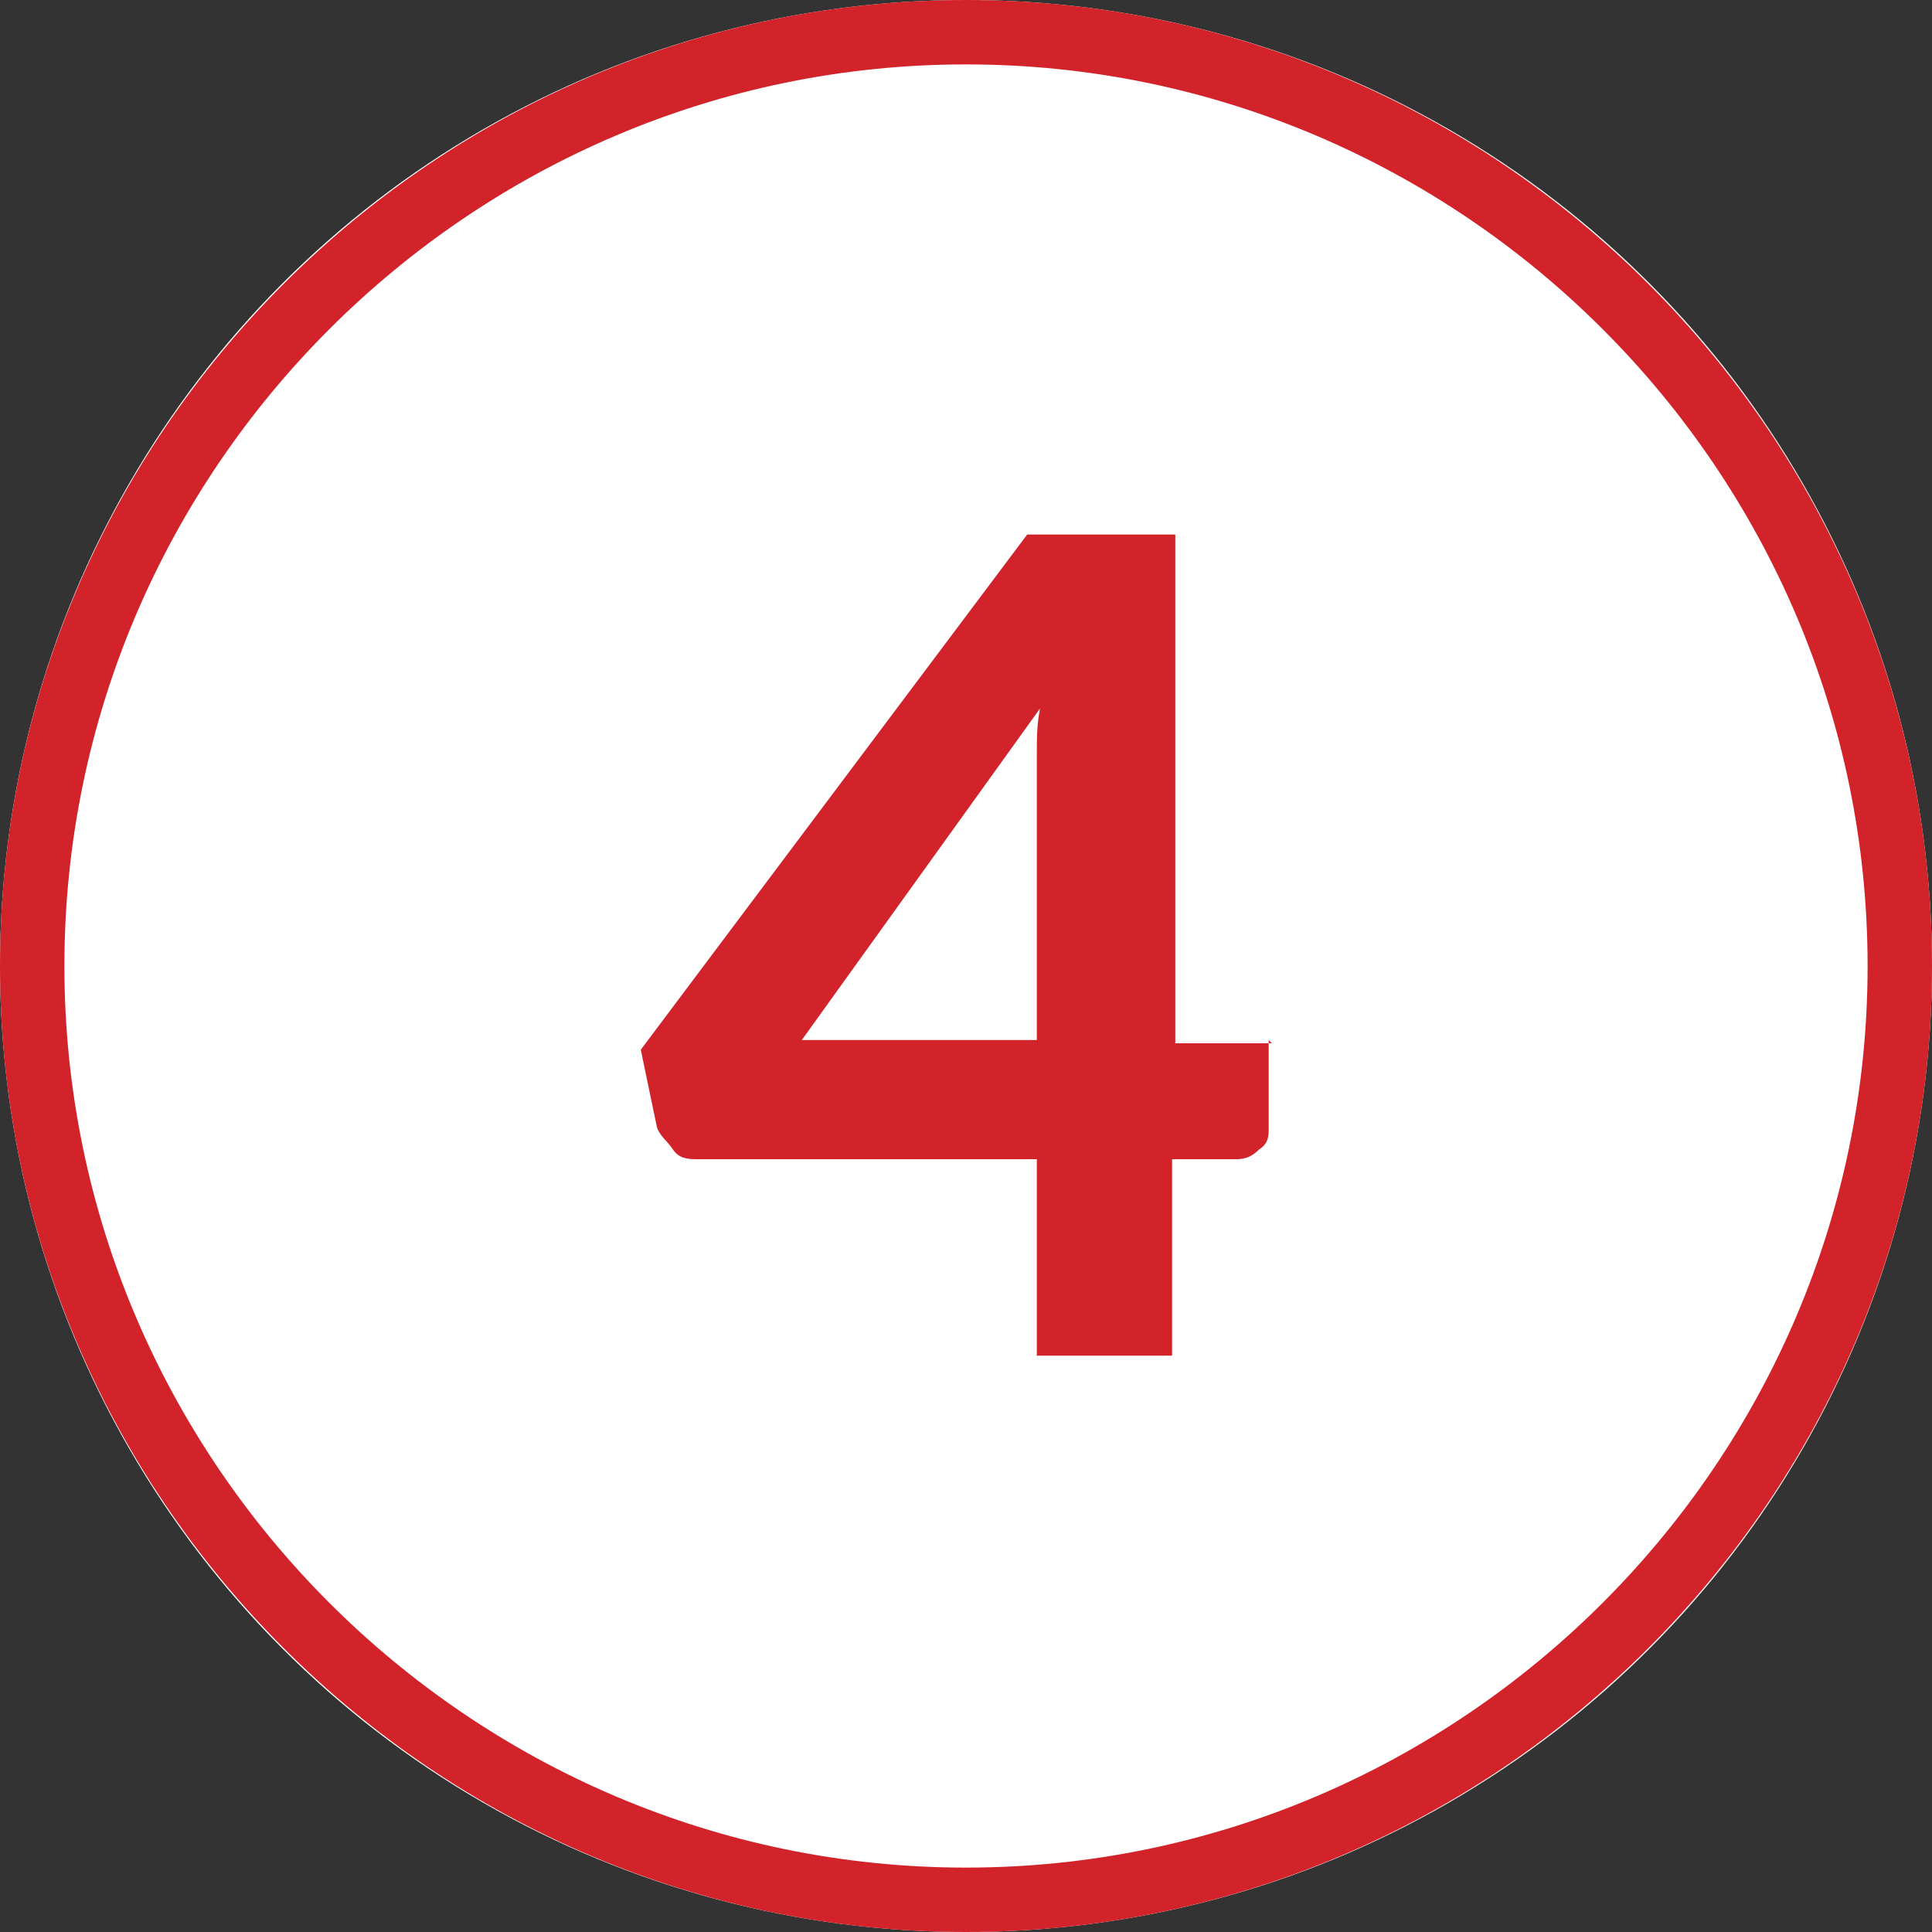
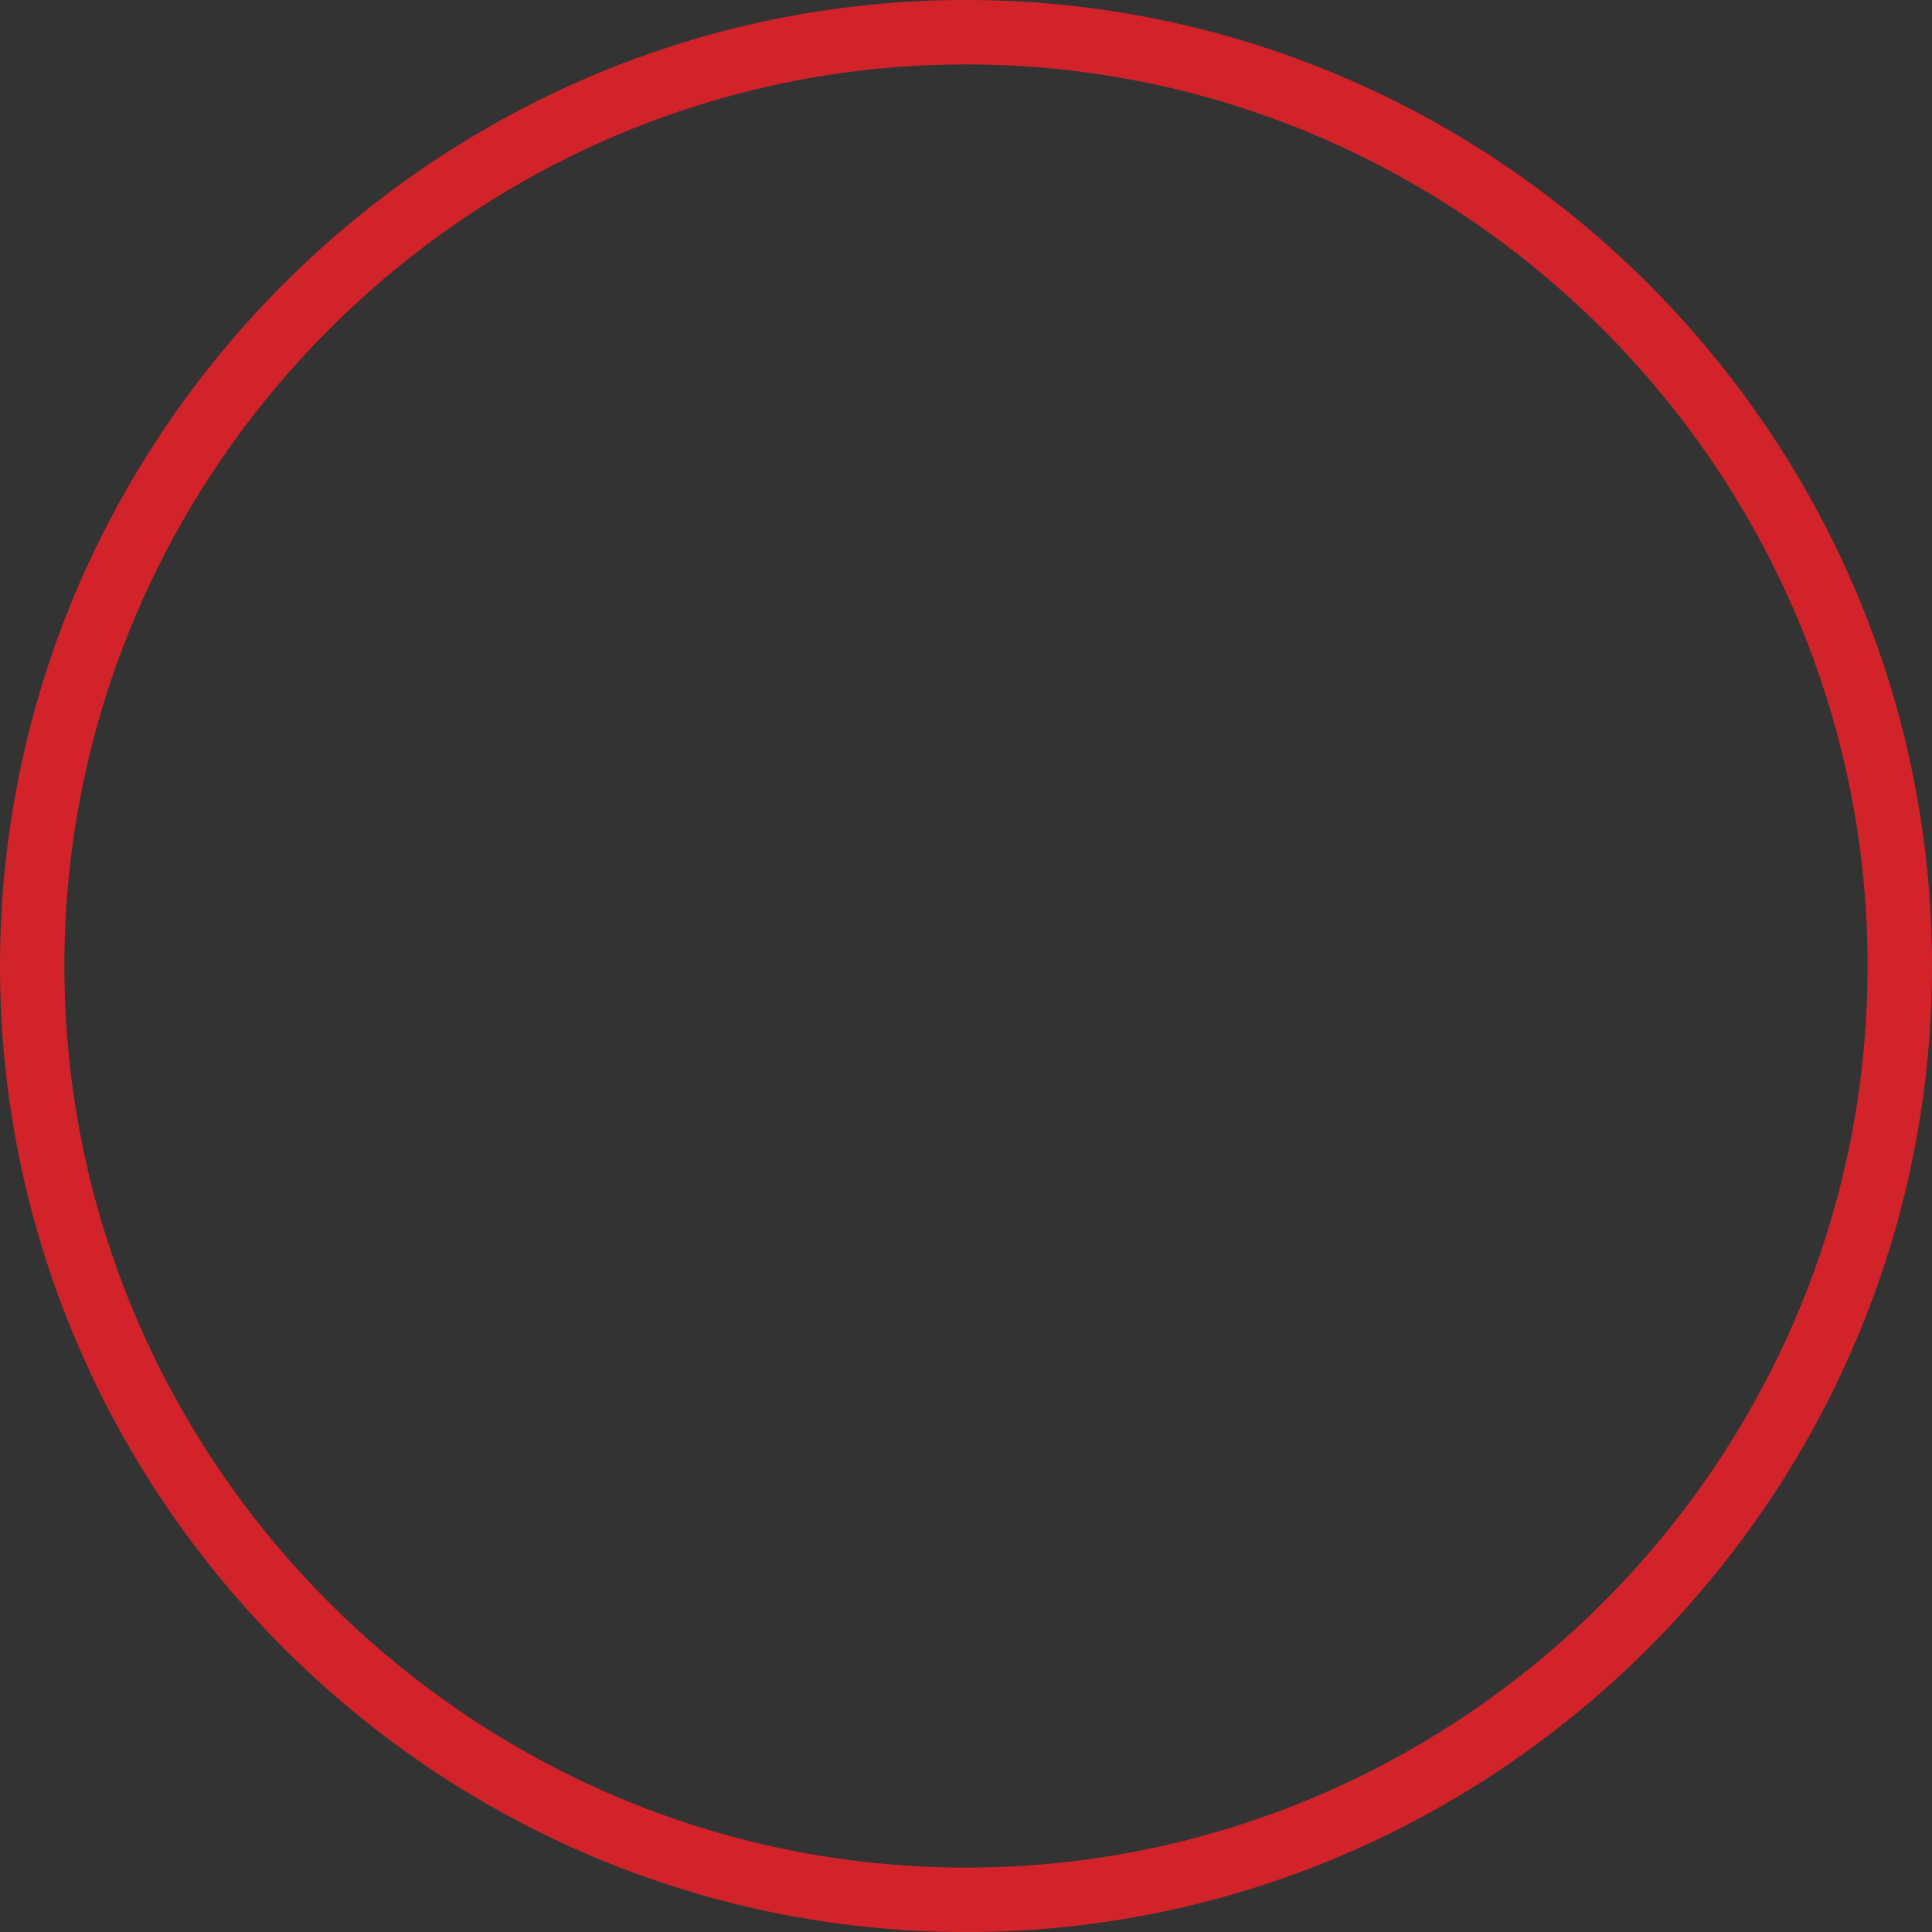
<svg xmlns="http://www.w3.org/2000/svg" id="Layer_1" data-name="Layer 1" version="1.1" viewBox="0 0 60 60">
  <rect x="0" y="0" width="60" height="60" fill="#333333" stroke="none" />
  <defs>
    <style> .cls-1 { isolation: isolate; } .cls-2 { fill: #d2232a; } .cls-2, .cls-3 { stroke-width: 0px; } .cls-3 { fill: #fff; } </style>
  </defs>
  <g id="Group_308" data-name="Group 308">
    <g id="Ellipse_38281" data-name="Ellipse 38281">
-       <circle class="cls-3" cx="30" cy="30" r="30" />
      <path class="cls-2" d="M30,60C13.5,60,0,46.5,0,30S13.5,0,30,0s30,13.5,30,30-13.5,30-30,30ZM30,2C14.6,2,2,14.6,2,30s12.6,28,28,28,28-12.6,28-28S45.4,2,30,2Z" />
    </g>
    <g id="_4" data-name=" 4" class="cls-1">
      <g class="cls-1">
-         <path class="cls-2" d="M39.4,32.3v2.7c0,.3,0,.5-.3.7-.2.2-.4.3-.7.3h-2v6.1h-4.2v-6.1h-10.5c-.3,0-.6,0-.8-.3s-.4-.4-.5-.7l-.5-2.4,12-16h4.6v15.8h3ZM32.2,32.3v-7.6c0-.4,0-.8,0-1.3,0-.5,0-.9.1-1.4l-7.4,10.3h7.2Z" />
-       </g>
+         </g>
    </g>
  </g>
</svg>